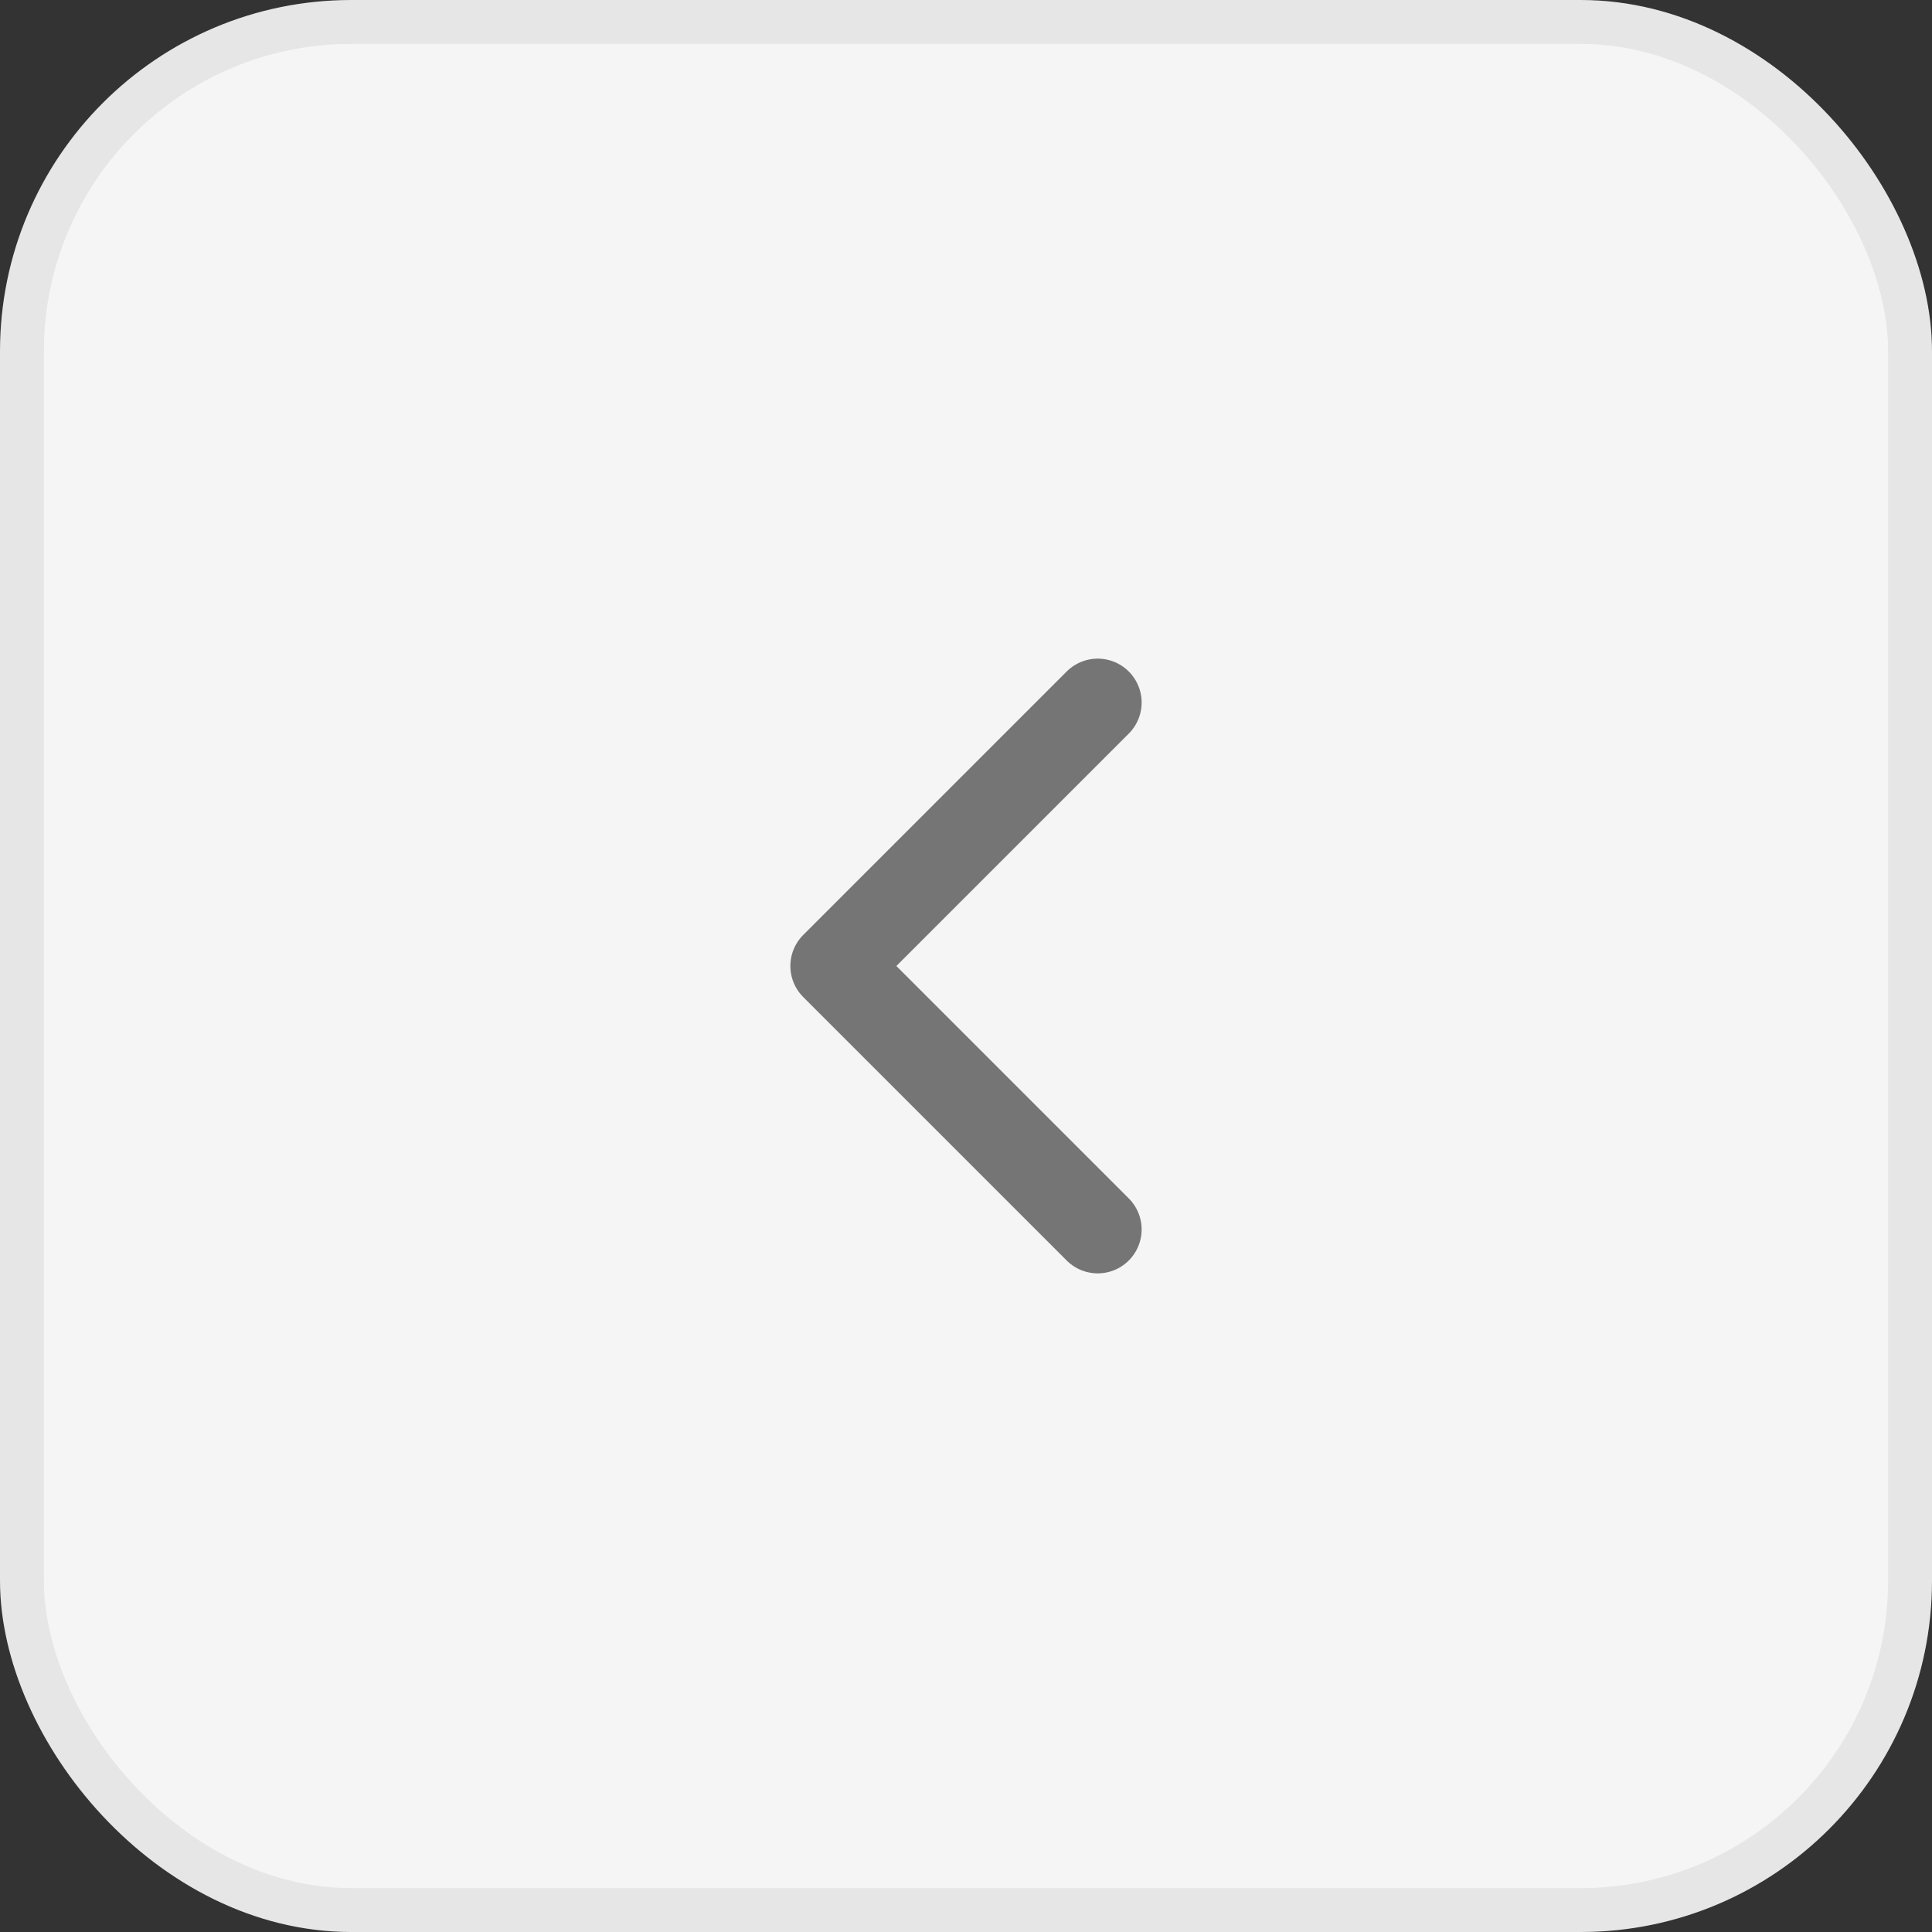
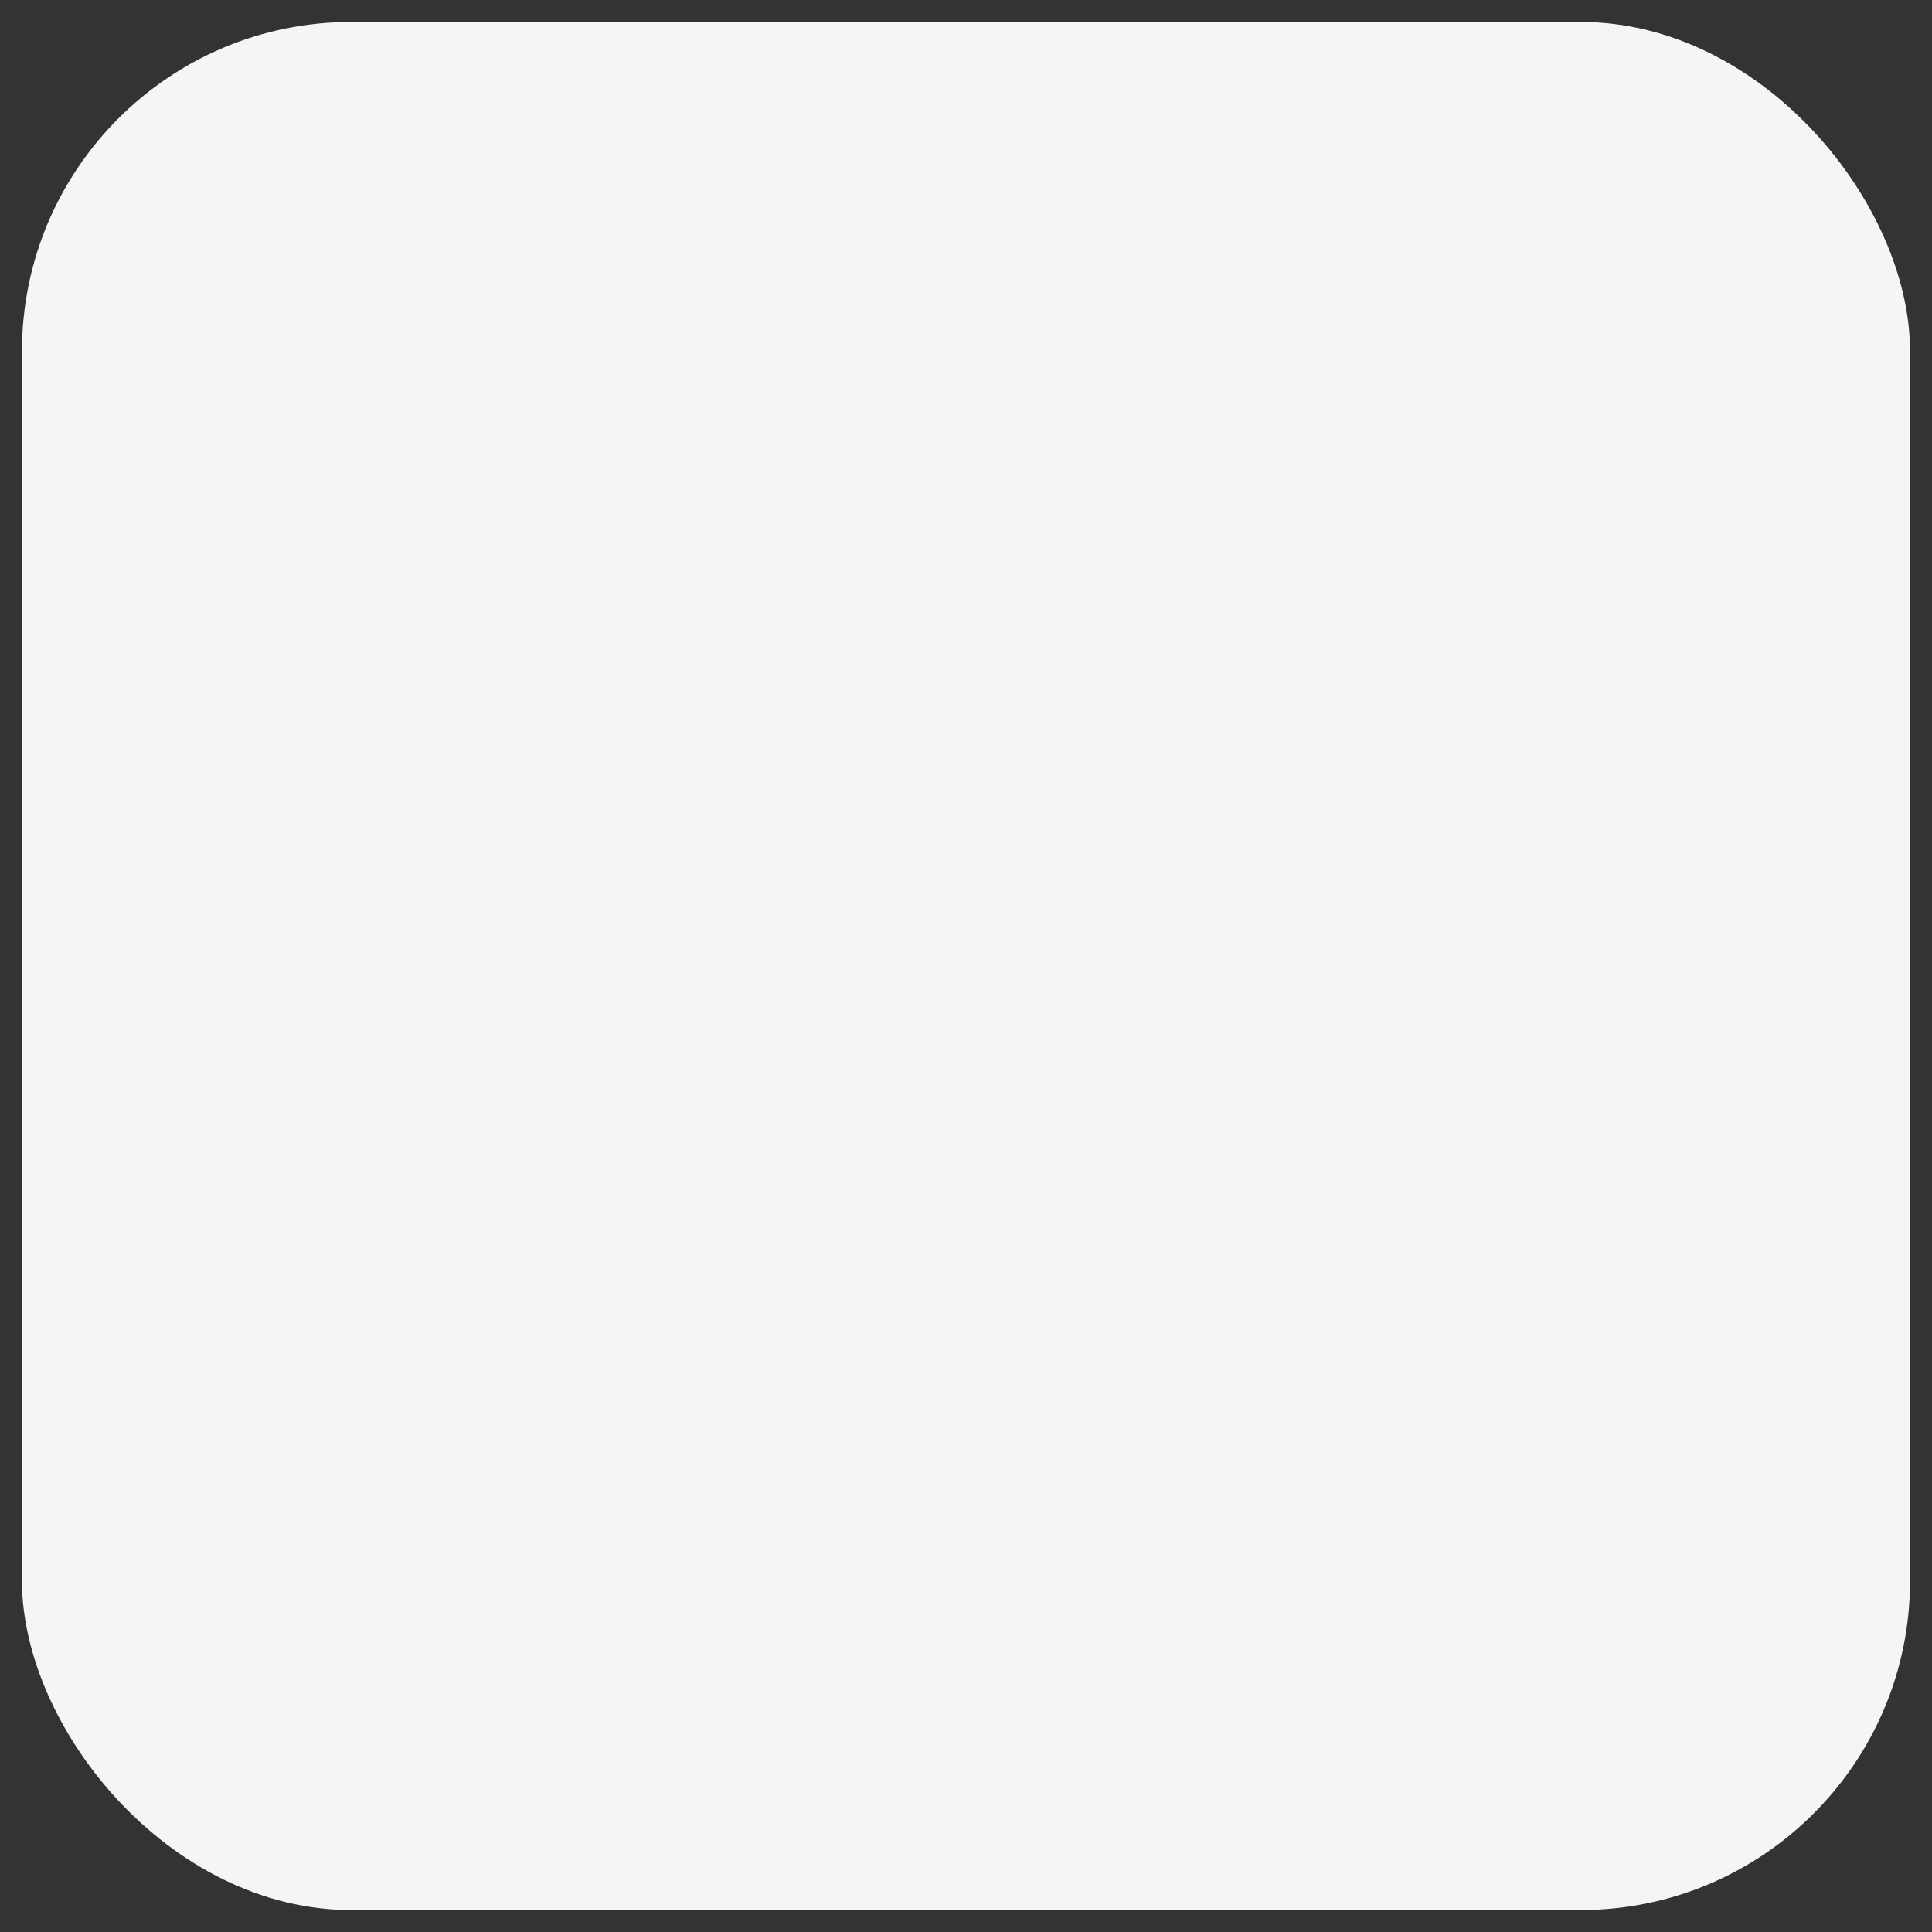
<svg xmlns="http://www.w3.org/2000/svg" width="44" height="44" viewBox="0 0 44 44" fill="none">
  <rect x="0" y="0" width="44" height="44" fill="#333333" stroke="none" />
  <rect x="0.5" y="0.5" width="43" height="43" rx="7.5" fill="#F5F5F5" />
-   <rect x="0.5" y="0.5" width="43" height="43" rx="7.5" stroke="#E6E6E6" />
-   <path d="M25 16L19 22L25 28" stroke="#757575" stroke-width="2" stroke-linecap="round" stroke-linejoin="round" />
</svg>